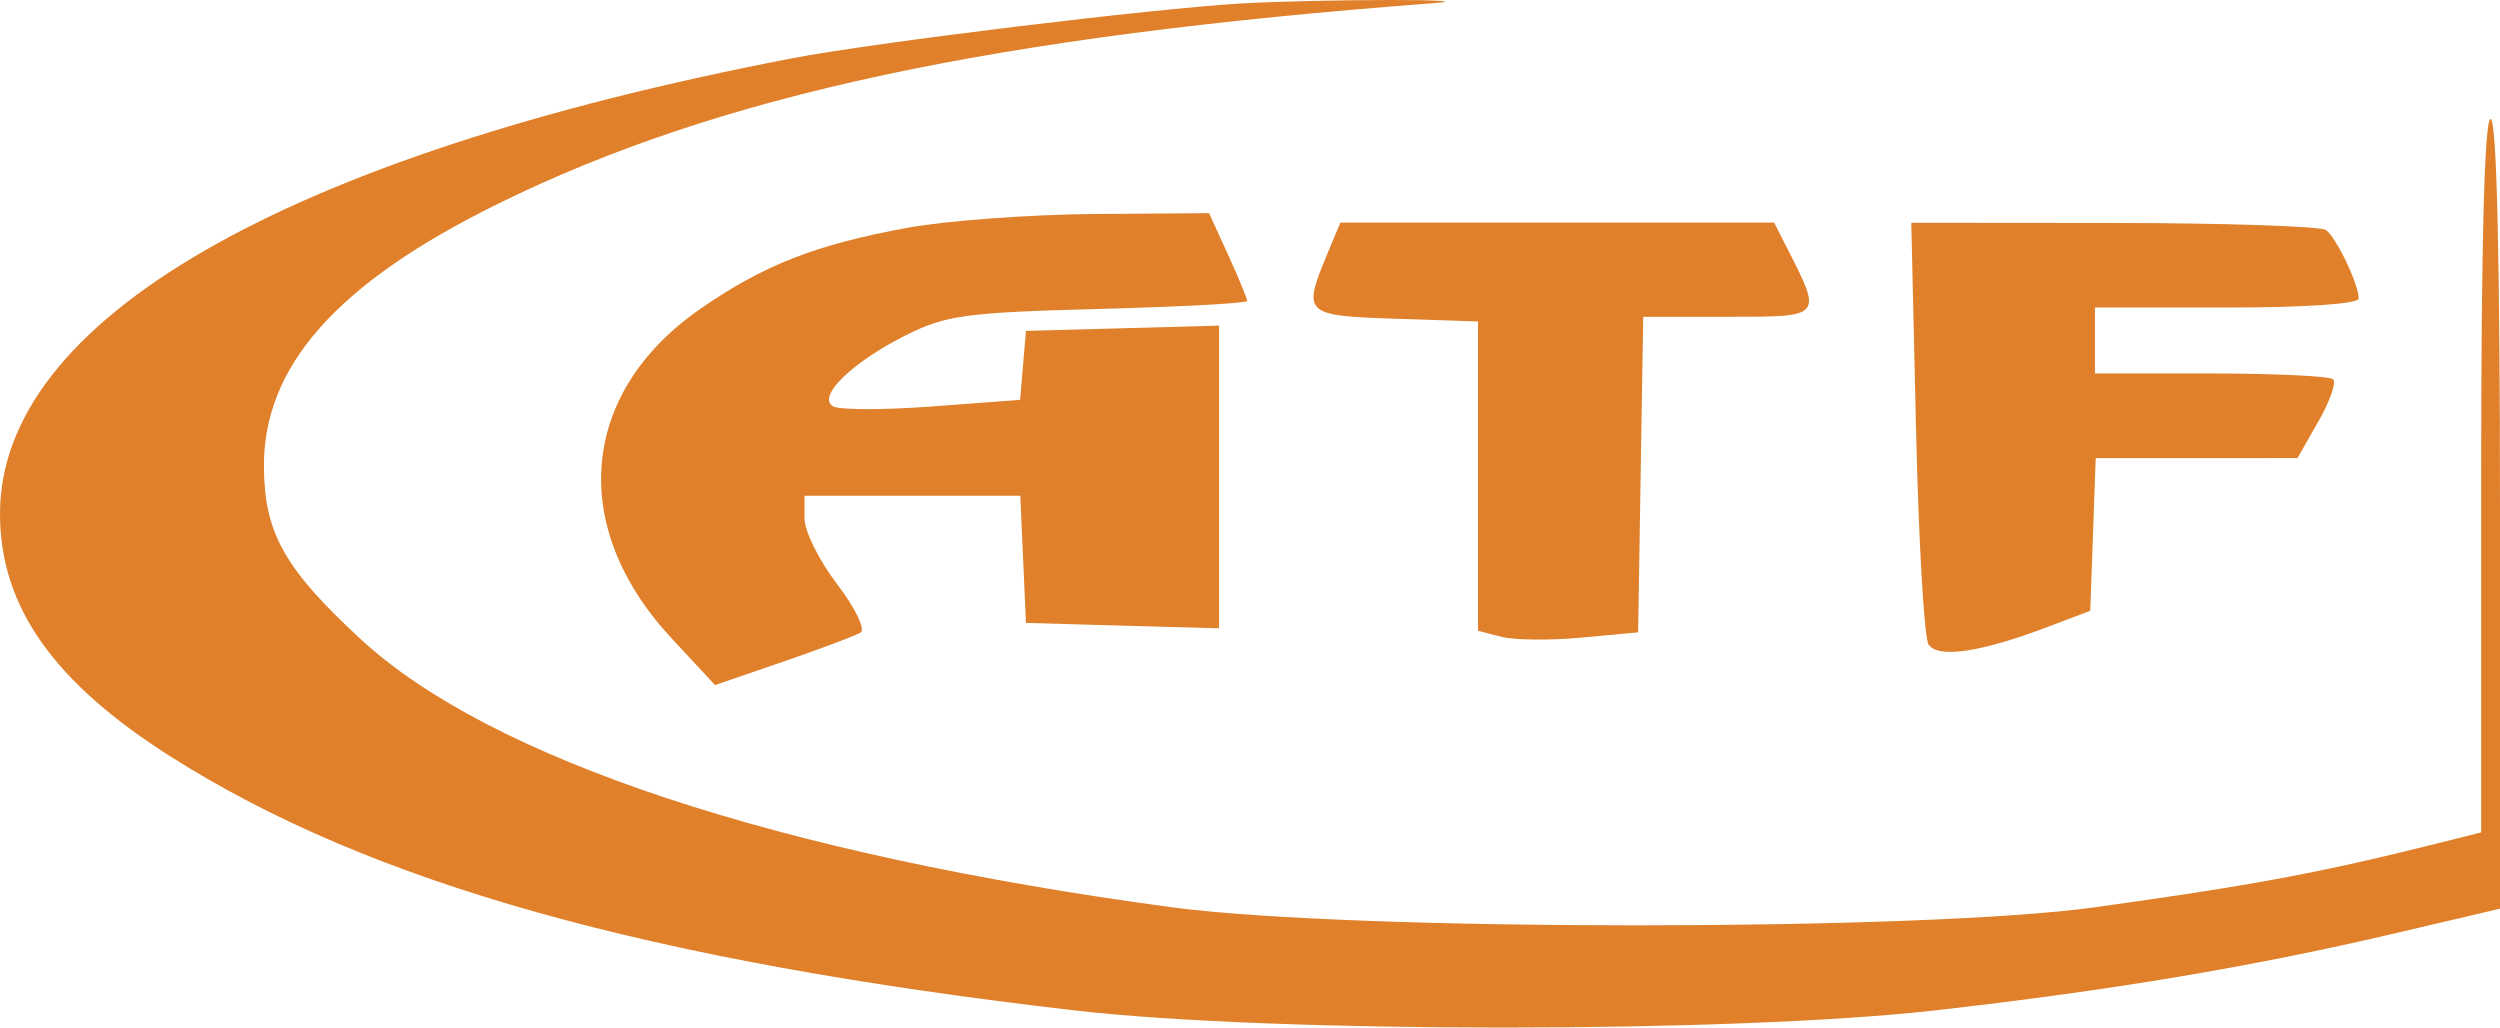
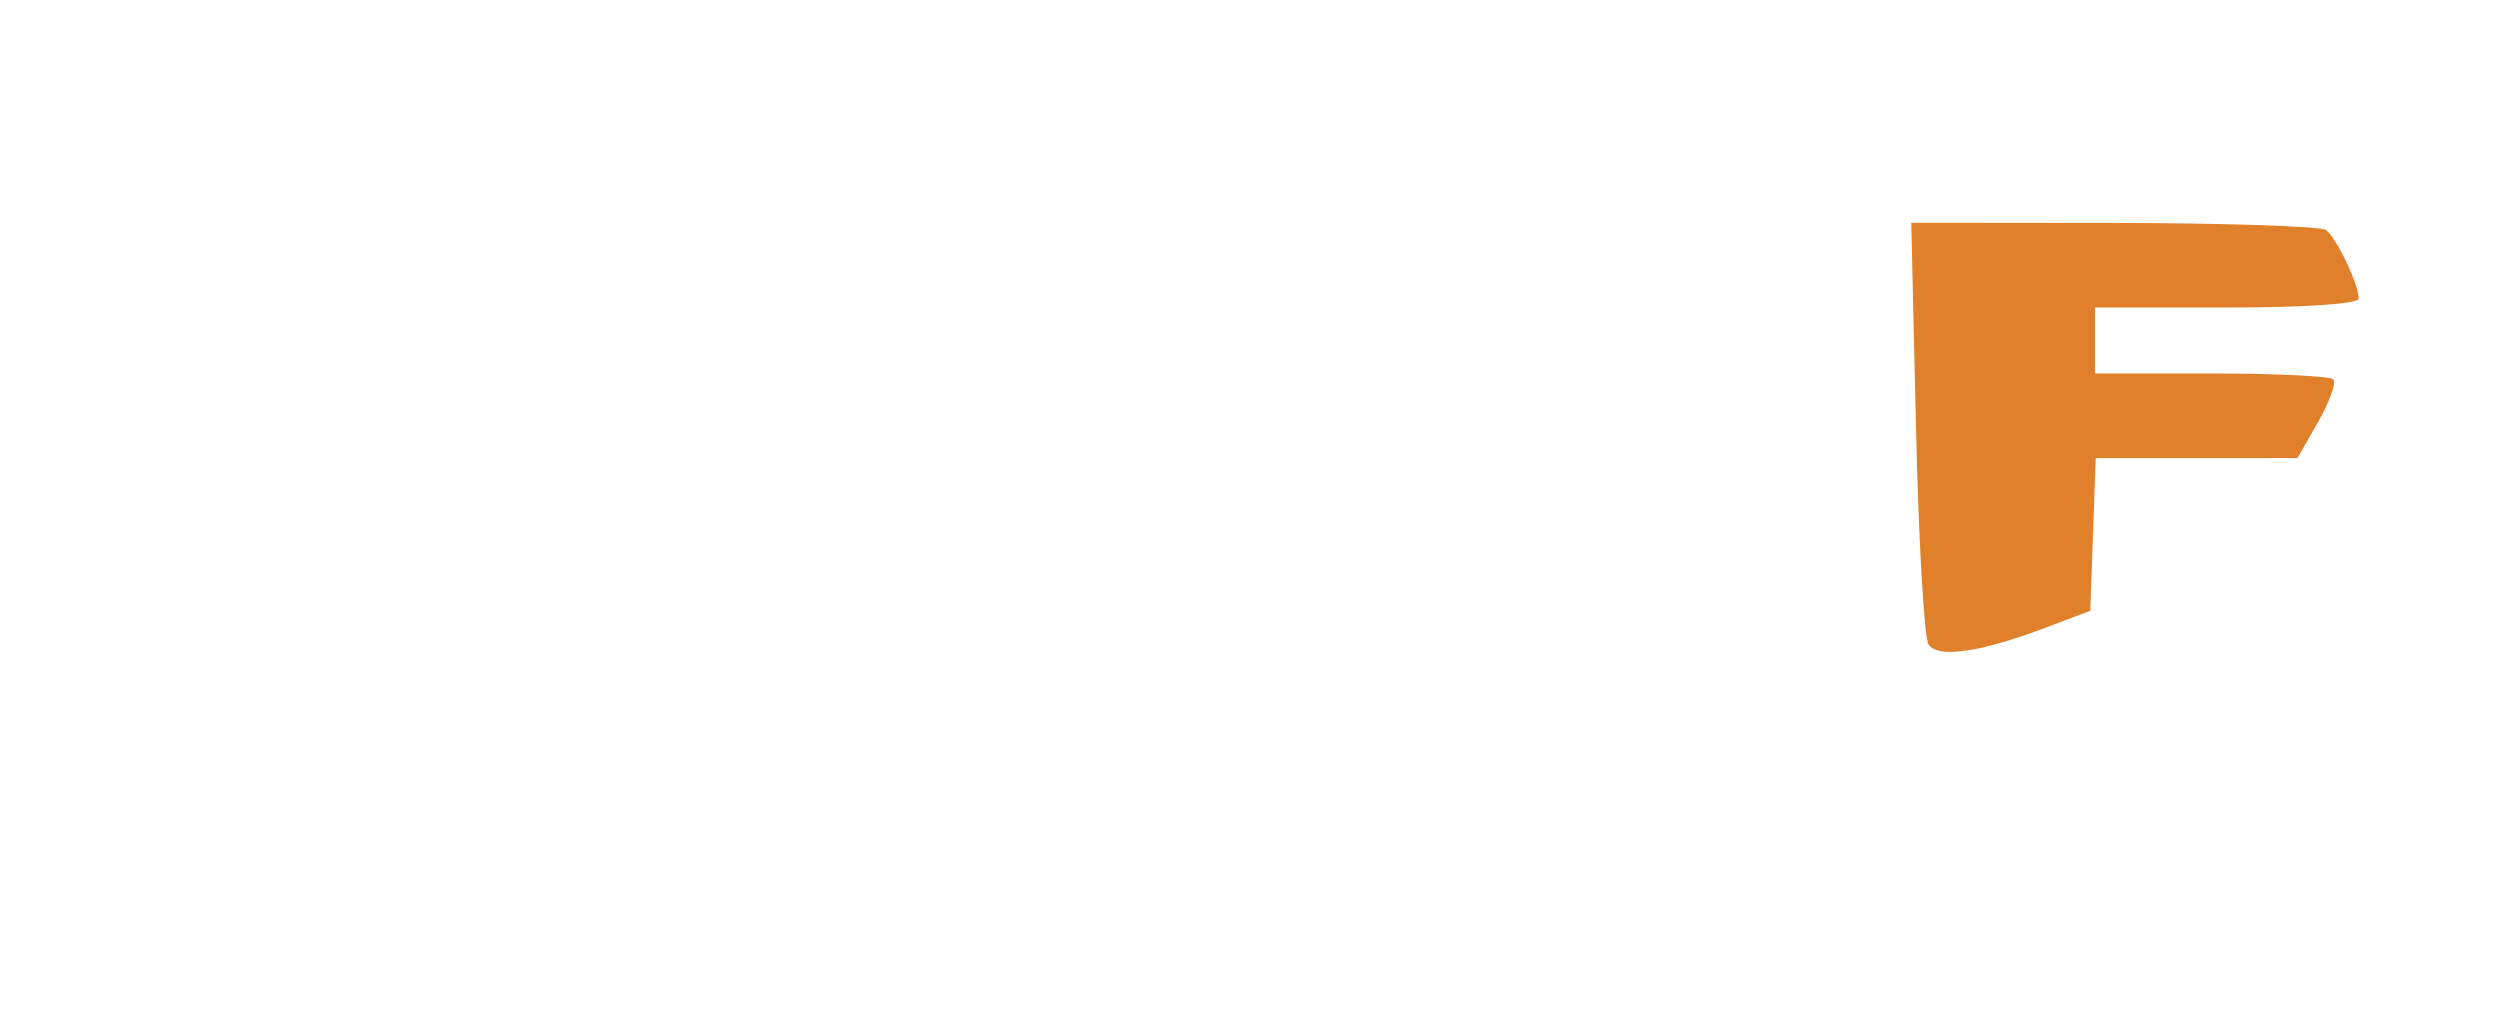
<svg xmlns="http://www.w3.org/2000/svg" id="Layer_1" data-name="Layer 1" viewBox="0 0 265.41 109.09">
  <defs>
    <style>
      .cls-1 {
        fill: #e0802a;
        fill-rule: evenodd;
      }
    </style>
  </defs>
-   <path class="cls-1" d="M131.91,.36c-9.6,.55-39.26,4.17-47.99,5.86C30.09,16.61-.08,34.02,0,54.64c.04,9.81,5.72,17.84,18.21,25.74,21.13,13.38,50.54,21.63,95.79,26.88,21.01,2.44,69.92,2.44,91.41,.01,18.71-2.12,33.69-4.63,48.75-8.16l11.25-2.64V54.55c0-27.28-.35-41.92-1-41.92s-1,13.29-1,37.87v37.87l-4.5,1.13c-12.55,3.15-19.59,4.47-36.5,6.82-18.39,2.56-78.87,2.56-98,0-41.76-5.6-72.37-15.73-86.17-28.51-8-7.41-10.13-11.17-10.22-18.06-.15-10.81,7.7-19.68,24.9-28.14C76.37,10.07,105.45,3.85,152.41,.32c2.48-.19,.23-.33-5-.32-5.23,0-12.2,.17-15.5,.36" />
-   <path class="cls-1" d="M96.47,24.16c-9.82,1.78-15.37,3.95-22.15,8.65-12.77,8.87-14.02,23.1-3.07,34.9l4.66,5.02,7.25-2.49c3.99-1.37,7.68-2.76,8.21-3.09,.53-.33-.59-2.64-2.5-5.14-1.91-2.5-3.46-5.63-3.46-6.96v-2.42h22.91l.3,6.75,.3,6.75,10.25,.29,10.25,.28V34.57l-10.25,.28-10.25,.28-.31,3.66-.31,3.66-9.36,.7c-5.15,.39-9.88,.38-10.52-.02-1.69-1.05,2.03-4.67,7.75-7.54,4.24-2.13,6.37-2.42,20.49-2.79,8.66-.23,15.75-.61,15.75-.85s-.91-2.44-2.02-4.88l-2.03-4.44-12.22,.09c-6.72,.05-15.57,.7-19.67,1.44" />
-   <path class="cls-1" d="M140.86,27.1c-2.6,6.22-2.38,6.42,7.3,6.74l8.75,.29v32.84l2.5,.64c1.38,.35,5.2,.39,8.5,.08l6-.56,.27-16.75,.27-16.75h9.04c10.04,0,9.98,.07,6.26-7.25l-1.4-2.75h-46.05l-1.45,3.47" />
  <path class="cls-1" d="M203.41,45.38c.27,11.96,.87,22.33,1.33,23.03,.97,1.51,5.47,.86,12.5-1.8l4.67-1.77,.29-8.1,.29-8.1h10.71s10.71-.01,10.71-.01l2.21-3.87c1.22-2.13,1.93-4.15,1.58-4.49-.34-.34-6.17-.62-12.96-.62h-12.33v-7h14c8.21,0,14-.39,14-.95,0-1.53-2.37-6.48-3.48-7.28-.56-.4-10.7-.74-22.52-.75l-21.5-.02,.5,21.75" />
</svg>